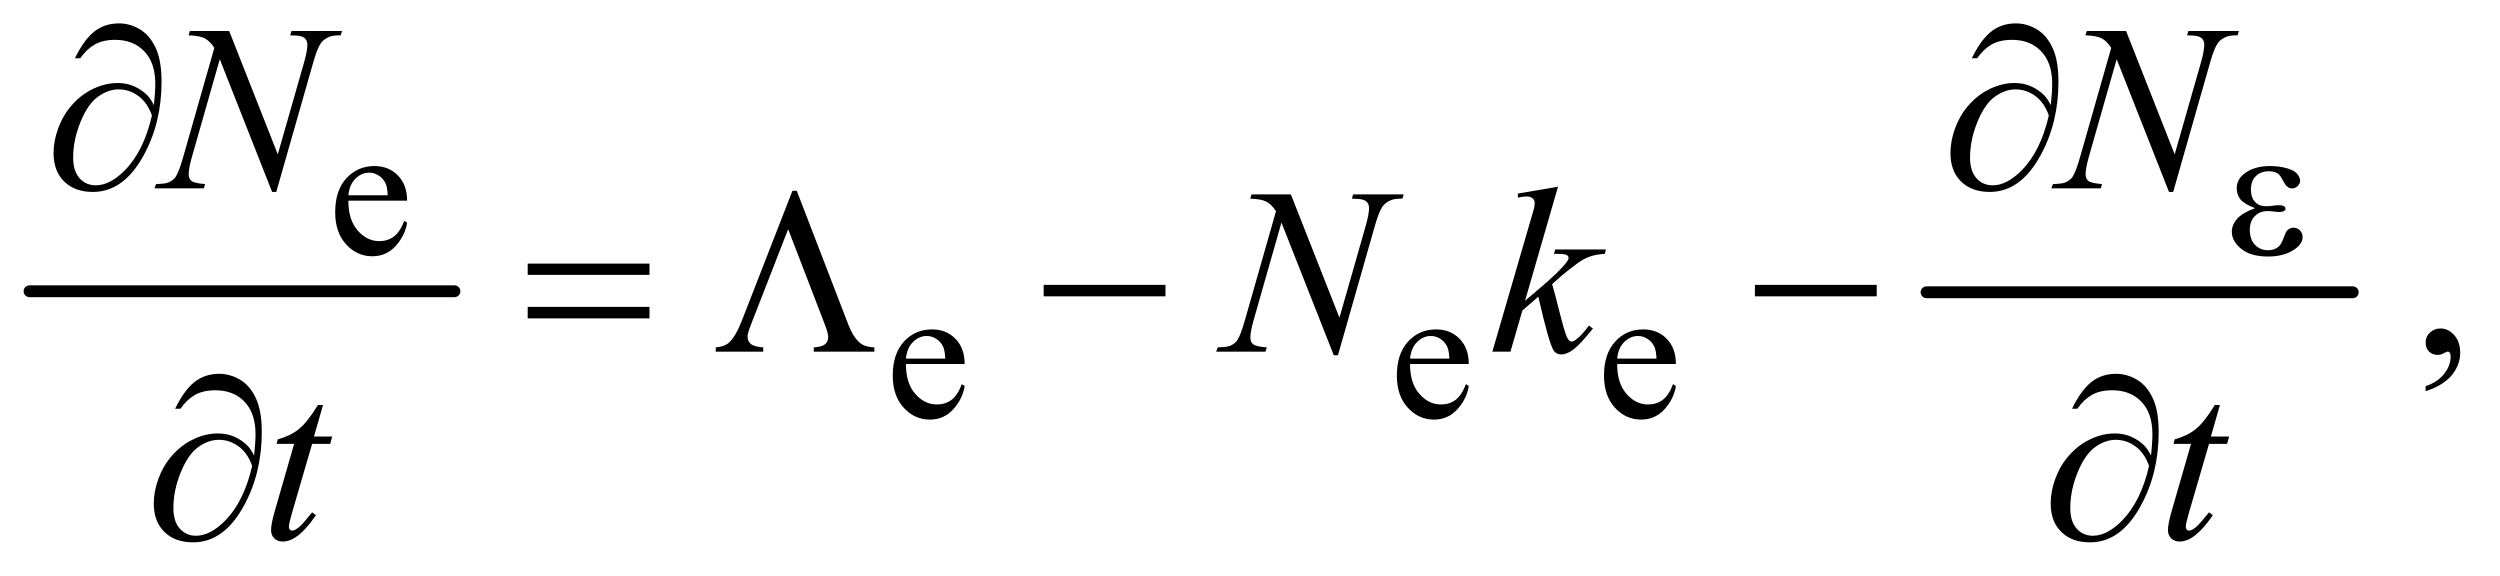
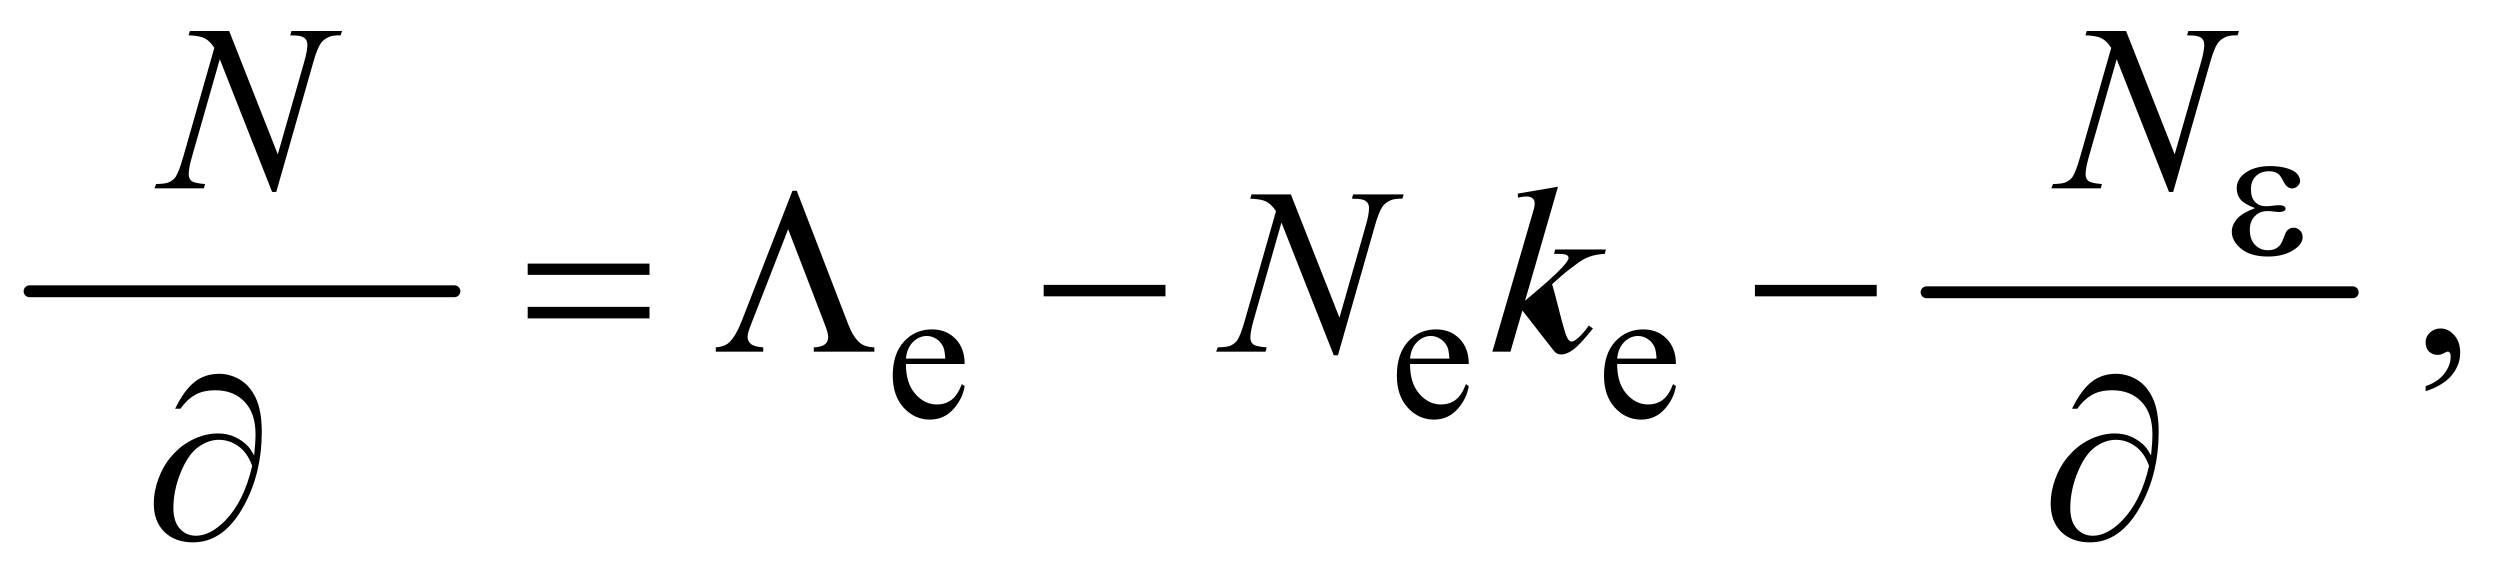
<svg xmlns="http://www.w3.org/2000/svg" stroke-dasharray="none" shape-rendering="auto" font-family="'Dialog'" text-rendering="auto" width="165" fill-opacity="1" color-interpolation="auto" color-rendering="auto" preserveAspectRatio="xMidYMid meet" font-size="12px" viewBox="0 0 165 38" fill="black" stroke="black" image-rendering="auto" stroke-miterlimit="10" stroke-linecap="square" stroke-linejoin="miter" font-style="normal" stroke-width="1" height="38" stroke-dashoffset="0" font-weight="normal" stroke-opacity="1">
  <defs id="genericDefs" />
  <g>
    <defs id="defs1">
      <clipPath clipPathUnits="userSpaceOnUse" id="clipPath1">
        <path d="M0.747 2.187 L105.138 2.187 L105.138 26.066 L0.747 26.066 L0.747 2.187 Z" />
      </clipPath>
      <clipPath clipPathUnits="userSpaceOnUse" id="clipPath2">
        <path d="M23.949 69.864 L23.949 832.793 L3369.801 832.793 L3369.801 69.864 Z" />
      </clipPath>
    </defs>
    <g stroke-width="16" transform="scale(1.576,1.576) translate(-0.747,-2.187) matrix(0.031,0,0,0.031,0,0)" stroke-linejoin="round" stroke-linecap="round">
      <line y2="464" fill="none" x1="64" clip-path="url(#clipPath2)" x2="638" y1="464" />
    </g>
    <g stroke-width="16" transform="matrix(0.049,0,0,0.049,-1.177,-3.446)" stroke-linejoin="round" stroke-linecap="round">
      <line y2="464" fill="none" x1="2619" clip-path="url(#clipPath2)" x2="3193" y1="464" />
    </g>
    <g transform="matrix(0.049,0,0,0.049,-1.177,-3.446)">
-       <path d="M493.25 340.625 Q493.125 366.125 505.625 380.625 Q518.125 395.125 535 395.125 Q546.25 395.125 554.562 388.938 Q562.875 382.75 568.5 367.75 L572.375 370.25 Q569.75 387.375 557.125 401.438 Q544.5 415.5 525.5 415.5 Q504.875 415.5 490.188 399.438 Q475.5 383.375 475.5 356.25 Q475.5 326.875 490.562 310.438 Q505.625 294 528.375 294 Q547.625 294 560 306.688 Q572.375 319.375 572.375 340.625 L493.25 340.625 ZM493.25 333.375 L546.25 333.375 Q545.625 322.375 543.625 317.875 Q540.5 310.875 534.312 306.875 Q528.125 302.875 521.375 302.875 Q511 302.875 502.812 310.938 Q494.625 319 493.25 333.375 Z" stroke="none" clip-path="url(#clipPath2)" />
-     </g>
+       </g>
    <g transform="matrix(0.049,0,0,0.049,-1.177,-3.446)">
      <path d="M1244.25 560.625 Q1244.125 586.125 1256.625 600.625 Q1269.125 615.125 1286 615.125 Q1297.25 615.125 1305.562 608.938 Q1313.875 602.75 1319.5 587.75 L1323.375 590.25 Q1320.75 607.375 1308.125 621.438 Q1295.5 635.5 1276.5 635.5 Q1255.875 635.5 1241.188 619.438 Q1226.5 603.375 1226.5 576.25 Q1226.5 546.875 1241.562 530.438 Q1256.625 514 1279.375 514 Q1298.625 514 1311 526.688 Q1323.375 539.375 1323.375 560.625 L1244.25 560.625 ZM1244.25 553.375 L1297.25 553.375 Q1296.625 542.375 1294.625 537.875 Q1291.5 530.875 1285.312 526.875 Q1279.125 522.875 1272.375 522.875 Q1262 522.875 1253.812 530.938 Q1245.625 539 1244.25 553.375 ZM1923.25 560.625 Q1923.125 586.125 1935.625 600.625 Q1948.125 615.125 1965 615.125 Q1976.25 615.125 1984.562 608.938 Q1992.875 602.75 1998.5 587.75 L2002.375 590.25 Q1999.75 607.375 1987.125 621.438 Q1974.5 635.5 1955.5 635.5 Q1934.875 635.5 1920.188 619.438 Q1905.5 603.375 1905.5 576.25 Q1905.5 546.875 1920.562 530.438 Q1935.625 514 1958.375 514 Q1977.625 514 1990 526.688 Q2002.375 539.375 2002.375 560.625 L1923.25 560.625 ZM1923.25 553.375 L1976.25 553.375 Q1975.625 542.375 1973.625 537.875 Q1970.5 530.875 1964.312 526.875 Q1958.125 522.875 1951.375 522.875 Q1941 522.875 1932.812 530.938 Q1924.625 539 1923.25 553.375 ZM2202.25 560.625 Q2202.125 586.125 2214.625 600.625 Q2227.125 615.125 2244 615.125 Q2255.25 615.125 2263.562 608.938 Q2271.875 602.75 2277.5 587.75 L2281.375 590.25 Q2278.75 607.375 2266.125 621.438 Q2253.5 635.5 2234.5 635.5 Q2213.875 635.5 2199.188 619.438 Q2184.5 603.375 2184.5 576.25 Q2184.5 546.875 2199.562 530.438 Q2214.625 514 2237.375 514 Q2256.625 514 2269 526.688 Q2281.375 539.375 2281.375 560.625 L2202.25 560.625 ZM2202.25 553.375 L2255.25 553.375 Q2254.625 542.375 2252.625 537.875 Q2249.5 530.875 2243.312 526.875 Q2237.125 522.875 2230.375 522.875 Q2220 522.875 2211.812 530.938 Q2203.625 539 2202.25 553.375 Z" stroke="none" clip-path="url(#clipPath2)" />
    </g>
    <g transform="matrix(0.049,0,0,0.049,-1.177,-3.446)">
      <path d="M3291.188 597.281 L3291.188 590.406 Q3307.281 585.094 3316.109 573.922 Q3324.938 562.75 3324.938 550.25 Q3324.938 547.281 3323.531 545.25 Q3322.438 543.844 3321.344 543.844 Q3319.625 543.844 3313.844 546.969 Q3311.031 548.375 3307.906 548.375 Q3300.25 548.375 3295.719 543.844 Q3291.188 539.312 3291.188 531.344 Q3291.188 523.688 3297.047 518.219 Q3302.906 512.75 3311.344 512.75 Q3321.656 512.75 3329.703 521.734 Q3337.75 530.719 3337.75 545.562 Q3337.75 561.656 3326.578 575.484 Q3315.406 589.312 3291.188 597.281 Z" stroke="none" clip-path="url(#clipPath2)" />
    </g>
    <g transform="matrix(0.049,0,0,0.049,-1.177,-3.446)">
      <path d="M332.719 112.125 L398.188 278.219 L433.656 154.156 Q438.031 138.844 438.031 130.406 Q438.031 124.625 433.969 121.344 Q429.906 118.062 418.812 118.062 Q416.938 118.062 414.906 117.906 L416.625 112.125 L484.75 112.125 L482.875 117.906 Q472.25 117.75 467.094 120.094 Q459.75 123.375 456.156 128.531 Q451.156 135.875 446 154.156 L396.156 328.844 L390.531 328.844 L320.062 150.094 L282.406 282.125 Q278.188 297.125 278.188 305.094 Q278.188 311.031 282.016 314.078 Q285.844 317.125 300.219 318.219 L298.656 324 L232.094 324 L234.281 318.219 Q246.781 317.906 251 316.031 Q257.406 313.219 260.531 308.688 Q265.062 301.812 270.688 282.125 L312.719 134.781 Q306.625 125.406 299.672 121.891 Q292.719 118.375 278.031 117.906 L279.75 112.125 L332.719 112.125 ZM2887.719 112.125 L2953.188 278.219 L2988.656 154.156 Q2993.031 138.844 2993.031 130.406 Q2993.031 124.625 2988.969 121.344 Q2984.906 118.062 2973.812 118.062 Q2971.938 118.062 2969.906 117.906 L2971.625 112.125 L3039.75 112.125 L3037.875 117.906 Q3027.25 117.75 3022.094 120.094 Q3014.75 123.375 3011.156 128.531 Q3006.156 135.875 3001 154.156 L2951.156 328.844 L2945.531 328.844 L2875.062 150.094 L2837.406 282.125 Q2833.188 297.125 2833.188 305.094 Q2833.188 311.031 2837.016 314.078 Q2840.844 317.125 2855.219 318.219 L2853.656 324 L2787.094 324 L2789.281 318.219 Q2801.781 317.906 2806 316.031 Q2812.406 313.219 2815.531 308.688 Q2820.062 301.812 2825.688 282.125 L2867.719 134.781 Q2861.625 125.406 2854.672 121.891 Q2847.719 118.375 2833.031 117.906 L2834.75 112.125 L2887.719 112.125 Z" stroke="none" clip-path="url(#clipPath2)" />
    </g>
    <g transform="matrix(0.049,0,0,0.049,-1.177,-3.446)">
-       <path d="M1762.719 332.125 L1828.188 498.219 L1863.656 374.156 Q1868.031 358.844 1868.031 350.406 Q1868.031 344.625 1863.969 341.344 Q1859.906 338.062 1848.812 338.062 Q1846.938 338.062 1844.906 337.906 L1846.625 332.125 L1914.75 332.125 L1912.875 337.906 Q1902.25 337.75 1897.094 340.094 Q1889.75 343.375 1886.156 348.531 Q1881.156 355.875 1876 374.156 L1826.156 548.844 L1820.531 548.844 L1750.062 370.094 L1712.406 502.125 Q1708.188 517.125 1708.188 525.094 Q1708.188 531.031 1712.016 534.078 Q1715.844 537.125 1730.219 538.219 L1728.656 544 L1662.094 544 L1664.281 538.219 Q1676.781 537.906 1681 536.031 Q1687.406 533.219 1690.531 528.688 Q1695.062 521.812 1700.688 502.125 L1742.719 354.781 Q1736.625 345.406 1729.672 341.891 Q1722.719 338.375 1708.031 337.906 L1709.75 332.125 L1762.719 332.125 ZM2122.562 321.812 L2078.188 475.406 L2096 460.25 Q2125.219 435.562 2133.969 423.688 Q2136.781 419.781 2136.781 417.75 Q2136.781 416.344 2135.844 415.094 Q2134.906 413.844 2132.172 413.062 Q2129.438 412.281 2122.562 412.281 L2117.094 412.281 L2118.812 406.344 L2187.094 406.344 L2185.531 412.281 Q2173.812 412.906 2165.297 415.953 Q2156.781 419 2148.812 424.938 Q2133.031 436.656 2128.031 441.188 L2114.594 453.062 Q2118.031 464.312 2123.031 484.469 Q2131.469 517.906 2134.438 524.156 Q2137.406 530.406 2140.531 530.406 Q2143.188 530.406 2146.781 527.75 Q2154.906 521.812 2164.125 508.844 L2169.594 512.75 Q2152.562 534.156 2143.5 540.953 Q2134.438 547.75 2126.938 547.75 Q2120.375 547.75 2116.781 542.594 Q2110.531 533.375 2096 469.938 L2074.594 488.531 L2058.5 544 L2034.125 544 L2086 365.719 L2090.375 350.562 Q2091.156 346.656 2091.156 343.688 Q2091.156 339.938 2088.266 337.438 Q2085.375 334.938 2079.906 334.938 Q2076.312 334.938 2068.5 336.5 L2068.5 331.031 L2122.562 321.812 Z" stroke="none" clip-path="url(#clipPath2)" />
+       <path d="M1762.719 332.125 L1828.188 498.219 L1863.656 374.156 Q1868.031 358.844 1868.031 350.406 Q1868.031 344.625 1863.969 341.344 Q1859.906 338.062 1848.812 338.062 Q1846.938 338.062 1844.906 337.906 L1846.625 332.125 L1914.75 332.125 L1912.875 337.906 Q1902.25 337.75 1897.094 340.094 Q1889.75 343.375 1886.156 348.531 Q1881.156 355.875 1876 374.156 L1826.156 548.844 L1820.531 548.844 L1750.062 370.094 L1712.406 502.125 Q1708.188 517.125 1708.188 525.094 Q1708.188 531.031 1712.016 534.078 Q1715.844 537.125 1730.219 538.219 L1728.656 544 L1662.094 544 L1664.281 538.219 Q1676.781 537.906 1681 536.031 Q1687.406 533.219 1690.531 528.688 Q1695.062 521.812 1700.688 502.125 L1742.719 354.781 Q1736.625 345.406 1729.672 341.891 Q1722.719 338.375 1708.031 337.906 L1709.75 332.125 L1762.719 332.125 ZM2122.562 321.812 L2078.188 475.406 L2096 460.25 Q2125.219 435.562 2133.969 423.688 Q2136.781 419.781 2136.781 417.75 Q2136.781 416.344 2135.844 415.094 Q2134.906 413.844 2132.172 413.062 Q2129.438 412.281 2122.562 412.281 L2117.094 412.281 L2118.812 406.344 L2187.094 406.344 L2185.531 412.281 Q2173.812 412.906 2165.297 415.953 Q2156.781 419 2148.812 424.938 Q2133.031 436.656 2128.031 441.188 L2114.594 453.062 Q2118.031 464.312 2123.031 484.469 Q2131.469 517.906 2134.438 524.156 Q2137.406 530.406 2140.531 530.406 Q2143.188 530.406 2146.781 527.75 Q2154.906 521.812 2164.125 508.844 L2169.594 512.75 Q2152.562 534.156 2143.5 540.953 Q2134.438 547.75 2126.938 547.75 Q2120.375 547.75 2116.781 542.594 L2074.594 488.531 L2058.5 544 L2034.125 544 L2086 365.719 L2090.375 350.562 Q2091.156 346.656 2091.156 343.688 Q2091.156 339.938 2088.266 337.438 Q2085.375 334.938 2079.906 334.938 Q2076.312 334.938 2068.5 336.5 L2068.5 331.031 L2122.562 321.812 Z" stroke="none" clip-path="url(#clipPath2)" />
    </g>
    <g transform="matrix(0.049,0,0,0.049,-1.177,-3.446)">
-       <path d="M459.125 615.844 L446.938 658.344 L471.469 658.344 L468.812 668.188 L444.438 668.188 L417.562 760.375 Q413.188 775.219 413.188 779.594 Q413.188 782.25 414.438 783.656 Q415.688 785.062 417.406 785.062 Q421.312 785.062 427.719 779.594 Q431.469 776.469 444.438 760.375 L449.594 764.281 Q435.219 785.219 422.406 793.812 Q413.656 799.75 404.75 799.75 Q397.875 799.75 393.5 795.453 Q389.125 791.156 389.125 784.438 Q389.125 776 394.125 758.656 L420.219 668.188 L396.625 668.188 L398.188 662.094 Q415.375 657.406 426.781 648.109 Q438.188 638.812 452.25 615.844 L459.125 615.844 ZM3014.125 615.844 L3001.938 658.344 L3026.469 658.344 L3023.812 668.188 L2999.438 668.188 L2972.562 760.375 Q2968.188 775.219 2968.188 779.594 Q2968.188 782.25 2969.438 783.656 Q2970.688 785.062 2972.406 785.062 Q2976.312 785.062 2982.719 779.594 Q2986.469 776.469 2999.438 760.375 L3004.594 764.281 Q2990.219 785.219 2977.406 793.812 Q2968.656 799.75 2959.75 799.75 Q2952.875 799.75 2948.5 795.453 Q2944.125 791.156 2944.125 784.438 Q2944.125 776 2949.125 758.656 L2975.219 668.188 L2951.625 668.188 L2953.188 662.094 Q2970.375 657.406 2981.781 648.109 Q2993.188 638.812 3007.25 615.844 L3014.125 615.844 Z" stroke="none" clip-path="url(#clipPath2)" />
-     </g>
+       </g>
    <g transform="matrix(0.049,0,0,0.049,-1.177,-3.446)">
      <path d="M3061.5 350.625 Q3046.75 345.125 3041.75 338.875 Q3036.75 332.625 3036.75 324 Q3036.75 312.375 3046.5 304.625 Q3059.75 294 3081.375 294 Q3094.25 294 3104.5 297 Q3114.75 300 3118.438 304.812 Q3122.125 309.625 3122.125 313.875 Q3122.125 317.75 3118.875 320.938 Q3115.625 324.125 3111.375 324.125 Q3104.5 324.125 3099.938 315.188 Q3095.375 306.25 3092.375 304.25 Q3087.5 301 3080.375 301 Q3069.125 301 3062.5 307.562 Q3055.875 314.125 3055.875 325.375 Q3055.875 336.375 3061.375 342.25 Q3066.875 348.125 3076.5 348.125 Q3079.75 348.125 3083.625 347.625 Q3089.75 346.75 3093.25 346.75 Q3098.625 346.75 3100.562 348.125 Q3102.5 349.5 3102.5 351.375 Q3102.5 353.25 3100.875 354.25 Q3098.625 355.875 3093 355.875 Q3091.75 355.875 3088.875 355.5 Q3082.375 354.625 3078.25 354.625 Q3067.75 354.625 3061.062 361.5 Q3054.375 368.375 3054.375 379.625 Q3054.375 392.75 3061.312 400.062 Q3068.25 407.375 3079.25 407.375 Q3088.125 407.375 3093.75 402 Q3097 398.875 3100.625 389 Q3103 382.5 3104.5 381 Q3108.5 377 3113 377 Q3118.25 377 3121.875 380.625 Q3125.5 384.25 3125.5 389.625 Q3125.5 398.25 3115.625 405.5 Q3101.25 415.875 3079 415.875 Q3055.5 415.875 3042.812 405.5 Q3030.125 395.125 3030.125 382.5 Q3030.125 373.5 3036.938 365.375 Q3043.75 357.25 3061.5 350.625 Z" stroke="none" clip-path="url(#clipPath2)" />
    </g>
    <g transform="matrix(0.049,0,0,0.049,-1.177,-3.446)">
-       <path d="M231.312 211.969 Q233.188 194.312 233.188 183.062 Q233.188 154.938 218.422 139.469 Q203.656 124 179.125 124 Q162.562 124 151.625 130.25 Q140.688 136.5 132.094 148.844 L124.906 148.844 Q136.938 124.156 150.844 112.984 Q164.75 101.812 184.438 101.812 Q198.5 101.812 211.859 109.469 Q225.219 117.125 233.422 134.156 Q241.625 151.188 241.625 180.406 Q241.625 235.562 217.562 279.469 Q190.688 328.844 149.125 328.844 Q124.75 328.844 110.453 314.781 Q96.156 300.719 96.156 276.5 Q96.156 260.406 102.25 243.609 Q108.344 226.812 118.266 214.859 Q128.188 202.906 138.891 195.953 Q149.594 189 160.609 185.562 Q171.625 182.125 182.25 182.125 Q195.219 182.125 205.531 186.969 Q215.844 191.812 222.719 199 Q226.938 203.375 231.312 211.969 ZM228.656 225.875 Q222.562 208.531 210.453 199.625 Q198.344 190.719 183.812 190.719 Q169.75 190.719 156.078 200.484 Q142.406 210.25 132.484 234.547 Q122.562 258.844 122.562 282.594 Q122.562 300.719 131.156 310.328 Q139.75 319.938 153.031 319.938 Q172.25 319.938 192.25 299.625 Q217.719 273.688 228.656 225.875 ZM2786.312 211.969 Q2788.188 194.312 2788.188 183.062 Q2788.188 154.938 2773.422 139.469 Q2758.656 124 2734.125 124 Q2717.562 124 2706.625 130.25 Q2695.688 136.5 2687.094 148.844 L2679.906 148.844 Q2691.938 124.156 2705.844 112.984 Q2719.75 101.812 2739.438 101.812 Q2753.5 101.812 2766.859 109.469 Q2780.219 117.125 2788.422 134.156 Q2796.625 151.188 2796.625 180.406 Q2796.625 235.562 2772.562 279.469 Q2745.688 328.844 2704.125 328.844 Q2679.75 328.844 2665.453 314.781 Q2651.156 300.719 2651.156 276.5 Q2651.156 260.406 2657.25 243.609 Q2663.344 226.812 2673.266 214.859 Q2683.188 202.906 2693.891 195.953 Q2704.594 189 2715.609 185.562 Q2726.625 182.125 2737.25 182.125 Q2750.219 182.125 2760.531 186.969 Q2770.844 191.812 2777.719 199 Q2781.938 203.375 2786.312 211.969 ZM2783.656 225.875 Q2777.562 208.531 2765.453 199.625 Q2753.344 190.719 2738.812 190.719 Q2724.75 190.719 2711.078 200.484 Q2697.406 210.25 2687.484 234.547 Q2677.562 258.844 2677.562 282.594 Q2677.562 300.719 2686.156 310.328 Q2694.75 319.938 2708.031 319.938 Q2727.25 319.938 2747.25 299.625 Q2772.719 273.688 2783.656 225.875 Z" stroke="none" clip-path="url(#clipPath2)" />
-     </g>
+       </g>
    <g transform="matrix(0.049,0,0,0.049,-1.177,-3.446)">
      <path d="M734.781 425.406 L898.844 425.406 L898.844 440.562 L734.781 440.562 L734.781 425.406 ZM734.781 483.688 L898.844 483.688 L898.844 499.156 L734.781 499.156 L734.781 483.688 ZM1097.188 327.281 L1166.562 507.281 Q1173.281 524.781 1182.656 532.438 Q1189.531 537.906 1201.719 538.219 L1201.719 544 L1120.156 544 L1120.156 538.219 Q1131.094 537.594 1135.312 534 Q1139.531 530.406 1139.531 524.156 Q1139.531 518.688 1134.375 505.719 L1085.625 379 L1035.938 506.5 Q1030.938 519 1030.938 523.688 Q1030.938 529.781 1035.391 533.609 Q1039.844 537.438 1052.031 538.219 L1052.031 544 L988.125 544 L988.125 538.219 Q999.375 537.438 1005.469 532.125 Q1014.688 524.156 1023.125 502.594 L1091.406 327.281 L1097.188 327.281 ZM1429.781 454 L1593.844 454 L1593.844 469.469 L1429.781 469.469 L1429.781 454 ZM2387.781 454 L2551.844 454 L2551.844 469.469 L2387.781 469.469 L2387.781 454 Z" stroke="none" clip-path="url(#clipPath2)" />
    </g>
    <g transform="matrix(0.049,0,0,0.049,-1.177,-3.446)">
      <path d="M366.312 683.969 Q368.188 666.312 368.188 655.062 Q368.188 626.938 353.422 611.469 Q338.656 596 314.125 596 Q297.562 596 286.625 602.25 Q275.688 608.5 267.094 620.844 L259.906 620.844 Q271.938 596.156 285.844 584.984 Q299.75 573.812 319.438 573.812 Q333.5 573.812 346.859 581.469 Q360.219 589.125 368.422 606.156 Q376.625 623.188 376.625 652.406 Q376.625 707.562 352.562 751.469 Q325.688 800.844 284.125 800.844 Q259.75 800.844 245.453 786.781 Q231.156 772.719 231.156 748.5 Q231.156 732.406 237.25 715.609 Q243.344 698.812 253.266 686.859 Q263.188 674.906 273.891 667.953 Q284.594 661 295.609 657.562 Q306.625 654.125 317.25 654.125 Q330.219 654.125 340.531 658.969 Q350.844 663.812 357.719 671 Q361.938 675.375 366.312 683.969 ZM363.656 697.875 Q357.562 680.531 345.453 671.625 Q333.344 662.719 318.812 662.719 Q304.75 662.719 291.078 672.484 Q277.406 682.25 267.484 706.547 Q257.562 730.844 257.562 754.594 Q257.562 772.719 266.156 782.328 Q274.75 791.938 288.031 791.938 Q307.25 791.938 327.25 771.625 Q352.719 745.688 363.656 697.875 ZM2921.312 683.969 Q2923.188 666.312 2923.188 655.062 Q2923.188 626.938 2908.422 611.469 Q2893.656 596 2869.125 596 Q2852.562 596 2841.625 602.25 Q2830.688 608.5 2822.094 620.844 L2814.906 620.844 Q2826.938 596.156 2840.844 584.984 Q2854.75 573.812 2874.438 573.812 Q2888.5 573.812 2901.859 581.469 Q2915.219 589.125 2923.422 606.156 Q2931.625 623.188 2931.625 652.406 Q2931.625 707.562 2907.562 751.469 Q2880.688 800.844 2839.125 800.844 Q2814.75 800.844 2800.453 786.781 Q2786.156 772.719 2786.156 748.5 Q2786.156 732.406 2792.25 715.609 Q2798.344 698.812 2808.266 686.859 Q2818.188 674.906 2828.891 667.953 Q2839.594 661 2850.609 657.562 Q2861.625 654.125 2872.25 654.125 Q2885.219 654.125 2895.531 658.969 Q2905.844 663.812 2912.719 671 Q2916.938 675.375 2921.312 683.969 ZM2918.656 697.875 Q2912.562 680.531 2900.453 671.625 Q2888.344 662.719 2873.812 662.719 Q2859.75 662.719 2846.078 672.484 Q2832.406 682.25 2822.484 706.547 Q2812.562 730.844 2812.562 754.594 Q2812.562 772.719 2821.156 782.328 Q2829.75 791.938 2843.031 791.938 Q2862.25 791.938 2882.25 771.625 Q2907.719 745.688 2918.656 697.875 Z" stroke="none" clip-path="url(#clipPath2)" />
    </g>
  </g>
</svg>